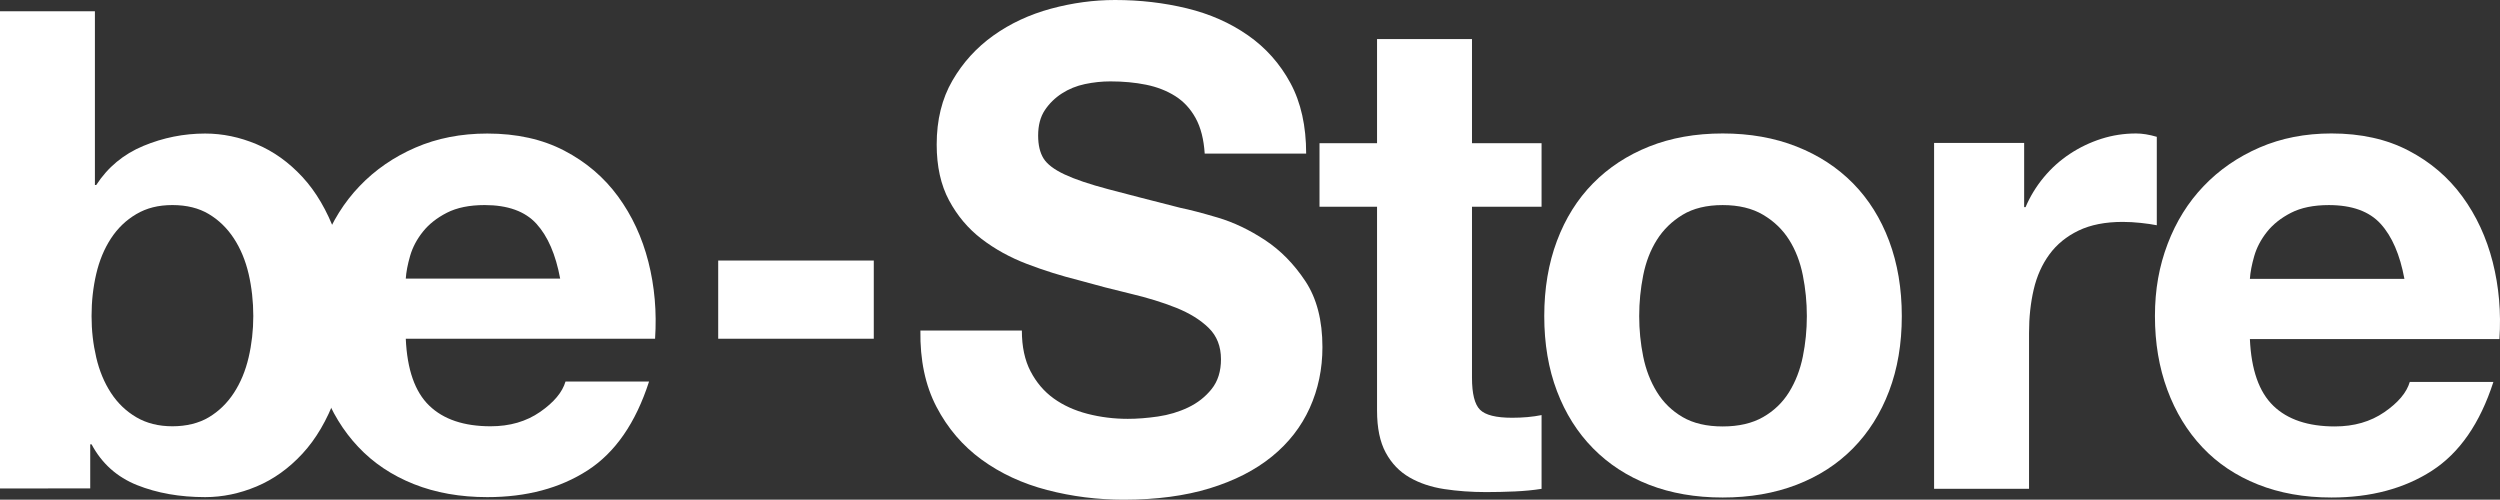
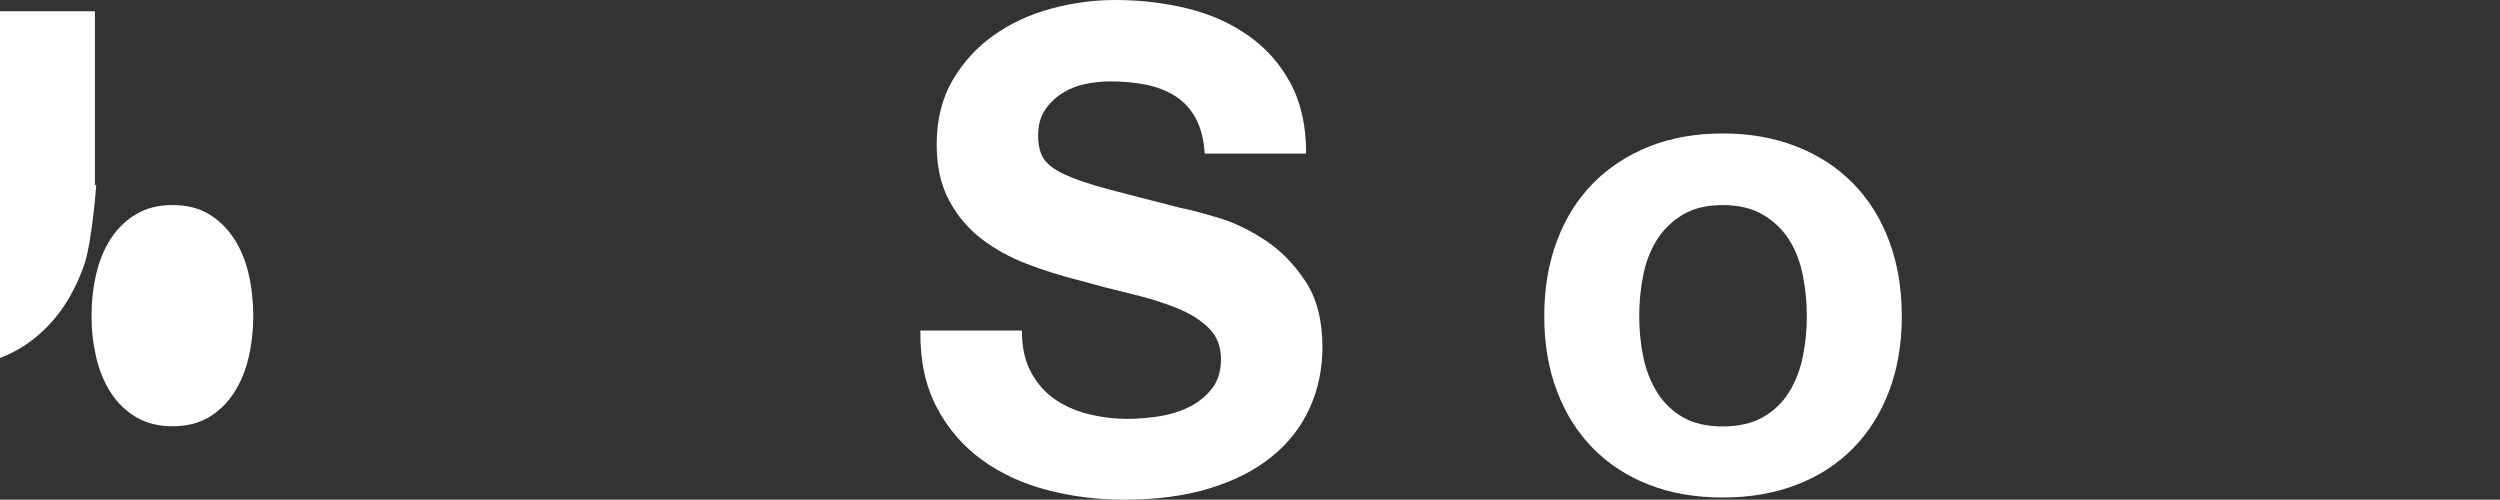
<svg xmlns="http://www.w3.org/2000/svg" id="Livello_2" data-name="Livello 2" viewBox="0 0 4607.92 921">
  <rect x="0" y="0" width="4607.92" height="921" fill="#333333" stroke="none" />
  <defs>
    <style>
      .cls-1 {
        fill: #fff;
        stroke-width: 0px;
      }
    </style>
  </defs>
  <g id="Livello_1-2" data-name="Livello 1">
    <g>
      <g>
-         <path class="cls-1" d="M174.93,20.72v320.29h2.46c21.35-32.84,50.3-56.86,86.85-72.06,36.53-15.19,74.53-22.8,113.95-22.8,32.03,0,63.63,6.59,94.85,19.71,31.2,13.14,59.32,33.26,84.38,60.36,25.04,27.1,45.37,61.8,60.98,104.09,15.59,42.31,23.4,92.6,23.4,150.91s-7.81,108.62-23.4,150.91c-15.61,42.3-35.94,76.99-60.98,104.09-25.06,27.1-53.18,47.23-84.38,60.36-31.22,13.12-62.82,19.71-94.85,19.71-46.81,0-88.69-7.4-125.65-22.18-36.95-14.78-64.88-39.82-83.77-75.14h-2.46v81.3H0V20.72h174.93ZM458.25,504.84c-5.75-24.63-14.78-46.38-27.1-65.28-12.32-18.88-27.72-33.87-46.2-44.96-18.47-11.09-40.86-16.63-67.13-16.63s-47.64,5.54-66.52,16.63c-18.9,11.09-34.49,26.08-46.81,44.96-12.32,18.9-21.36,40.65-27.1,65.28-5.75,24.64-8.62,50.51-8.62,77.61s2.87,51.74,8.62,76.38c5.74,24.63,14.78,46.4,27.1,65.28,12.32,18.9,27.91,33.87,46.81,44.96,18.88,11.09,41.06,16.63,66.52,16.63s48.66-5.54,67.13-16.63c18.48-11.09,33.88-26.06,46.2-44.96,12.32-18.88,21.35-40.65,27.1-65.28,5.73-24.64,8.62-50.09,8.62-76.38s-2.89-52.97-8.62-77.61Z" />
-         <path class="cls-1" d="M791.04,747.52c26.27,25.47,64.06,38.19,113.33,38.19,35.3,0,65.69-8.81,91.16-26.48,25.45-17.66,41.06-36.34,46.81-56.05h153.99c-24.64,76.37-62.42,131-113.34,163.84-50.93,32.85-112.52,49.27-184.78,49.27-50.1,0-95.28-8.01-135.51-24.02-40.25-16.02-74.33-38.8-102.24-68.37-27.93-29.57-49.48-64.86-64.67-105.95-15.21-41.05-22.79-86.23-22.79-135.51s7.79-91.96,23.4-133.04c15.59-41.05,37.76-76.56,66.52-106.55,28.73-29.97,63.02-53.59,102.86-70.83,39.82-17.25,83.96-25.87,132.42-25.87,54.2,0,101.42,10.47,141.67,31.42,40.23,20.94,73.29,49.08,99.16,84.38,25.87,35.32,44.54,75.56,56.05,120.73,11.49,45.17,15.59,92.39,12.32,141.67h-459.49c2.47,56.66,16.82,97.74,43.12,123.18ZM988.75,412.46c-20.94-22.99-52.77-34.49-95.47-34.49-27.93,0-51.13,4.73-69.6,14.16-18.48,9.45-33.26,21.15-44.35,35.11-11.09,13.97-18.9,28.75-23.4,44.34-4.53,15.61-7.2,29.56-8.01,41.88h284.56c-8.22-44.34-22.79-78.01-43.74-101Z" />
-         <path class="cls-1" d="M1610.52,480.21v144.13h-286.75v-144.13h286.75Z" />
+         <path class="cls-1" d="M174.93,20.72v320.29h2.46s-7.81,108.62-23.4,150.91c-15.61,42.3-35.94,76.99-60.98,104.09-25.06,27.1-53.18,47.23-84.38,60.36-31.22,13.12-62.82,19.71-94.85,19.71-46.81,0-88.69-7.4-125.65-22.18-36.95-14.78-64.88-39.82-83.77-75.14h-2.46v81.3H0V20.72h174.93ZM458.25,504.84c-5.75-24.63-14.78-46.38-27.1-65.28-12.32-18.88-27.72-33.87-46.2-44.96-18.47-11.09-40.86-16.63-67.13-16.63s-47.64,5.54-66.52,16.63c-18.9,11.09-34.49,26.08-46.81,44.96-12.32,18.9-21.36,40.65-27.1,65.28-5.75,24.64-8.62,50.51-8.62,77.61s2.87,51.74,8.62,76.38c5.74,24.63,14.78,46.4,27.1,65.28,12.32,18.9,27.91,33.87,46.81,44.96,18.88,11.09,41.06,16.63,66.52,16.63s48.66-5.54,67.13-16.63c18.48-11.09,33.88-26.06,46.2-44.96,12.32-18.88,21.35-40.65,27.1-65.28,5.73-24.64,8.62-50.09,8.62-76.38s-2.89-52.97-8.62-77.61Z" />
      </g>
      <path class="cls-1" d="M1899.53,684.47c10.7,20.55,24.91,37.19,42.62,49.94s38.52,22.2,62.41,28.36,48.61,9.23,74.14,9.23c17.3,0,35.83-1.44,55.61-4.31,19.77-2.88,38.3-8.42,55.61-16.64,17.3-8.22,31.72-19.53,43.25-33.92,11.53-14.38,17.3-32.67,17.3-54.88,0-23.84-7.61-43.16-22.81-57.97-15.22-14.8-35.14-27.12-59.8-37-24.66-9.86-52.61-18.48-83.84-25.89s-62.88-15.62-94.94-24.67c-32.88-8.22-64.94-18.28-96.17-30.2s-59.17-27.34-83.83-46.25-44.59-42.55-59.8-70.91c-15.22-28.36-22.81-62.69-22.81-102.98,0-45.22,9.64-84.47,28.94-117.77,19.28-33.3,44.53-61.05,75.73-83.25,31.19-22.19,66.5-38.64,105.91-49.33S2015.86,0,2055.27,0c45.97,0,90.11,5.12,132.39,15.38s79.83,26.84,112.67,49.8,58.91,52.28,78.2,87.98c19.28,35.72,28.94,79.05,28.94,130h-187c-1.66-26.3-7.2-48.08-16.66-65.34-9.45-17.25-21.98-30.81-37.59-40.69-15.62-9.86-33.5-16.84-53.64-20.95s-42.12-6.17-65.95-6.17c-15.62,0-31.23,1.66-46.86,4.94-15.62,3.3-29.8,9.06-42.53,17.28-12.75,8.22-23.22,18.5-31.44,30.83-8.22,12.34-12.33,27.97-12.33,46.88,0,17.28,3.28,31.27,9.86,41.95s19.53,20.56,38.84,29.61,46.02,18.09,80.14,27.12c34.11,9.05,78.7,20.56,133.77,34.55,16.44,3.28,39.25,9.25,68.44,17.88,29.17,8.64,58.14,22.42,86.92,41.33,28.77,18.92,53.62,44.22,74.59,75.88,20.95,31.66,31.44,72.16,31.44,121.5,0,40.31-7.81,77.73-23.44,112.27-15.62,34.55-38.84,64.36-69.66,89.44-30.83,25.09-69.05,44.62-114.66,58.59-45.62,13.97-98.44,20.97-158.44,20.97-48.5,0-95.55-5.95-141.17-17.84-45.62-11.91-85.89-30.58-120.83-56.03s-62.67-57.91-83.22-97.34c-20.56-39.44-30.42-86.28-29.59-140.53h187c0,29.59,5.34,54.67,16.06,75.22Z" />
-       <path class="cls-1" d="M2841.35,264v117h-128.23v315.14c0,29.55,4.92,49.25,14.8,59.09,9.86,9.84,29.59,14.77,59.19,14.77,9.86,0,19.31-.41,28.36-1.22,9.03-.81,17.67-2.05,25.89-3.7v135.92c-14.8,2.39-31.23,3.98-49.31,4.8-18.09.8-35.77,1.2-53.02,1.2-27.12,0-52.81-1.86-77.05-5.55-24.25-3.69-45.61-10.88-64.09-21.55s-33.06-25.86-43.75-45.58-16.02-45.58-16.02-77.61v-375.72h-106.05v-117h106.05V72h175v192h128.23Z" />
      <path class="cls-1" d="M2869.73,443.98c15.59-41.53,37.77-76.89,66.52-106.08,28.73-29.19,63.22-51.81,103.47-67.84,40.23-16.03,85.41-24.06,135.5-24.06s95.44,8.03,136.09,24.06,75.34,38.66,104.09,67.84c28.73,29.19,50.91,64.55,66.52,106.08,15.59,41.53,23.41,87.78,23.41,138.75s-7.81,97.03-23.41,138.14c-15.61,41.12-37.78,76.28-66.52,105.47-28.75,29.19-63.44,51.59-104.09,67.22s-86.02,23.44-136.09,23.44-95.27-7.81-135.5-23.44c-40.25-15.62-74.73-38.03-103.47-67.22-28.75-29.19-50.92-64.34-66.52-105.47-15.61-41.11-23.41-87.16-23.41-138.14s7.8-97.22,23.41-138.75ZM3028.7,657.19c4.92,24.25,13.33,46.02,25.23,65.33s27.7,34.73,47.41,46.23c19.69,11.5,44.31,17.25,73.88,17.25s54.36-5.75,74.47-17.25,36.11-26.92,48.02-46.23,20.31-41.08,25.23-65.33c4.92-24.23,7.39-49.09,7.39-74.58s-2.47-50.52-7.39-75.17-13.33-46.42-25.23-65.33-27.91-34.31-48.02-46.23c-20.11-11.91-44.94-17.88-74.47-17.88s-54.19,5.97-73.88,17.88c-19.7,11.92-35.5,27.33-47.41,46.23s-20.31,40.67-25.23,65.33-7.38,49.7-7.38,75.17,2.45,50.34,7.38,74.58Z" />
-       <path class="cls-1" d="M3730.85,263.45v118.38h2.58c8.38-19.75,19.56-38.08,33.53-54.95s30-31.28,48.09-43.22c18.08-11.94,37.39-21.19,57.95-27.78,20.55-6.58,41.92-9.88,64.12-9.88,11.5,0,24.23,2.06,38.22,6.17v163c-8.22-1.64-18.09-3.08-29.59-4.31-11.52-1.23-22.61-1.86-33.3-1.86-32.06,0-59.19,5.34-81.38,16.03s-40.06,25.28-53.62,43.78-23.23,40.08-28.98,64.73-8.62,51.38-8.62,80.14v287.31h-175V263.45h166Z" />
-       <path class="cls-1" d="M4190.08,747.91c26.3,25.41,64.11,38.09,113.44,38.09,35.34,0,65.75-8.77,91.23-26.31,25.48-17.53,41.11-36.09,46.86-55.69h154.12c-24.66,76.34-62.47,130.92-113.44,163.75-50.97,32.84-112.62,49.25-184.95,49.25-50.14,0-95.34-8.03-135.61-24.05-40.28-16.03-74.38-38.86-102.31-68.45s-49.52-64.95-64.7-106.08c-15.2-41.12-22.8-86.34-22.8-135.69s7.8-92.09,23.41-133.22c15.61-41.11,37.8-76.67,66.55-106.69,28.75-30,63.06-53.64,102.92-70.92,39.86-17.27,84.05-25.91,132.55-25.91,54.25,0,101.52,10.5,141.8,31.48s73.36,49.17,99.25,84.56,44.59,75.72,56.11,120.98c11.5,45.27,15.61,92.59,12.33,141.97h-459.91c2.47,56.53,16.84,97.5,43.16,122.91ZM4387.97,412.62c-20.97-23.08-52.81-34.62-95.55-34.62-27.95,0-51.17,4.75-69.67,14.22-18.5,9.48-33.3,21.23-44.39,35.23-11.09,14.02-18.91,28.86-23.42,44.52-4.53,15.66-7.2,29.67-8.02,42.03h284.83c-8.22-44.5-22.81-78.3-43.78-101.38Z" />
    </g>
  </g>
</svg>